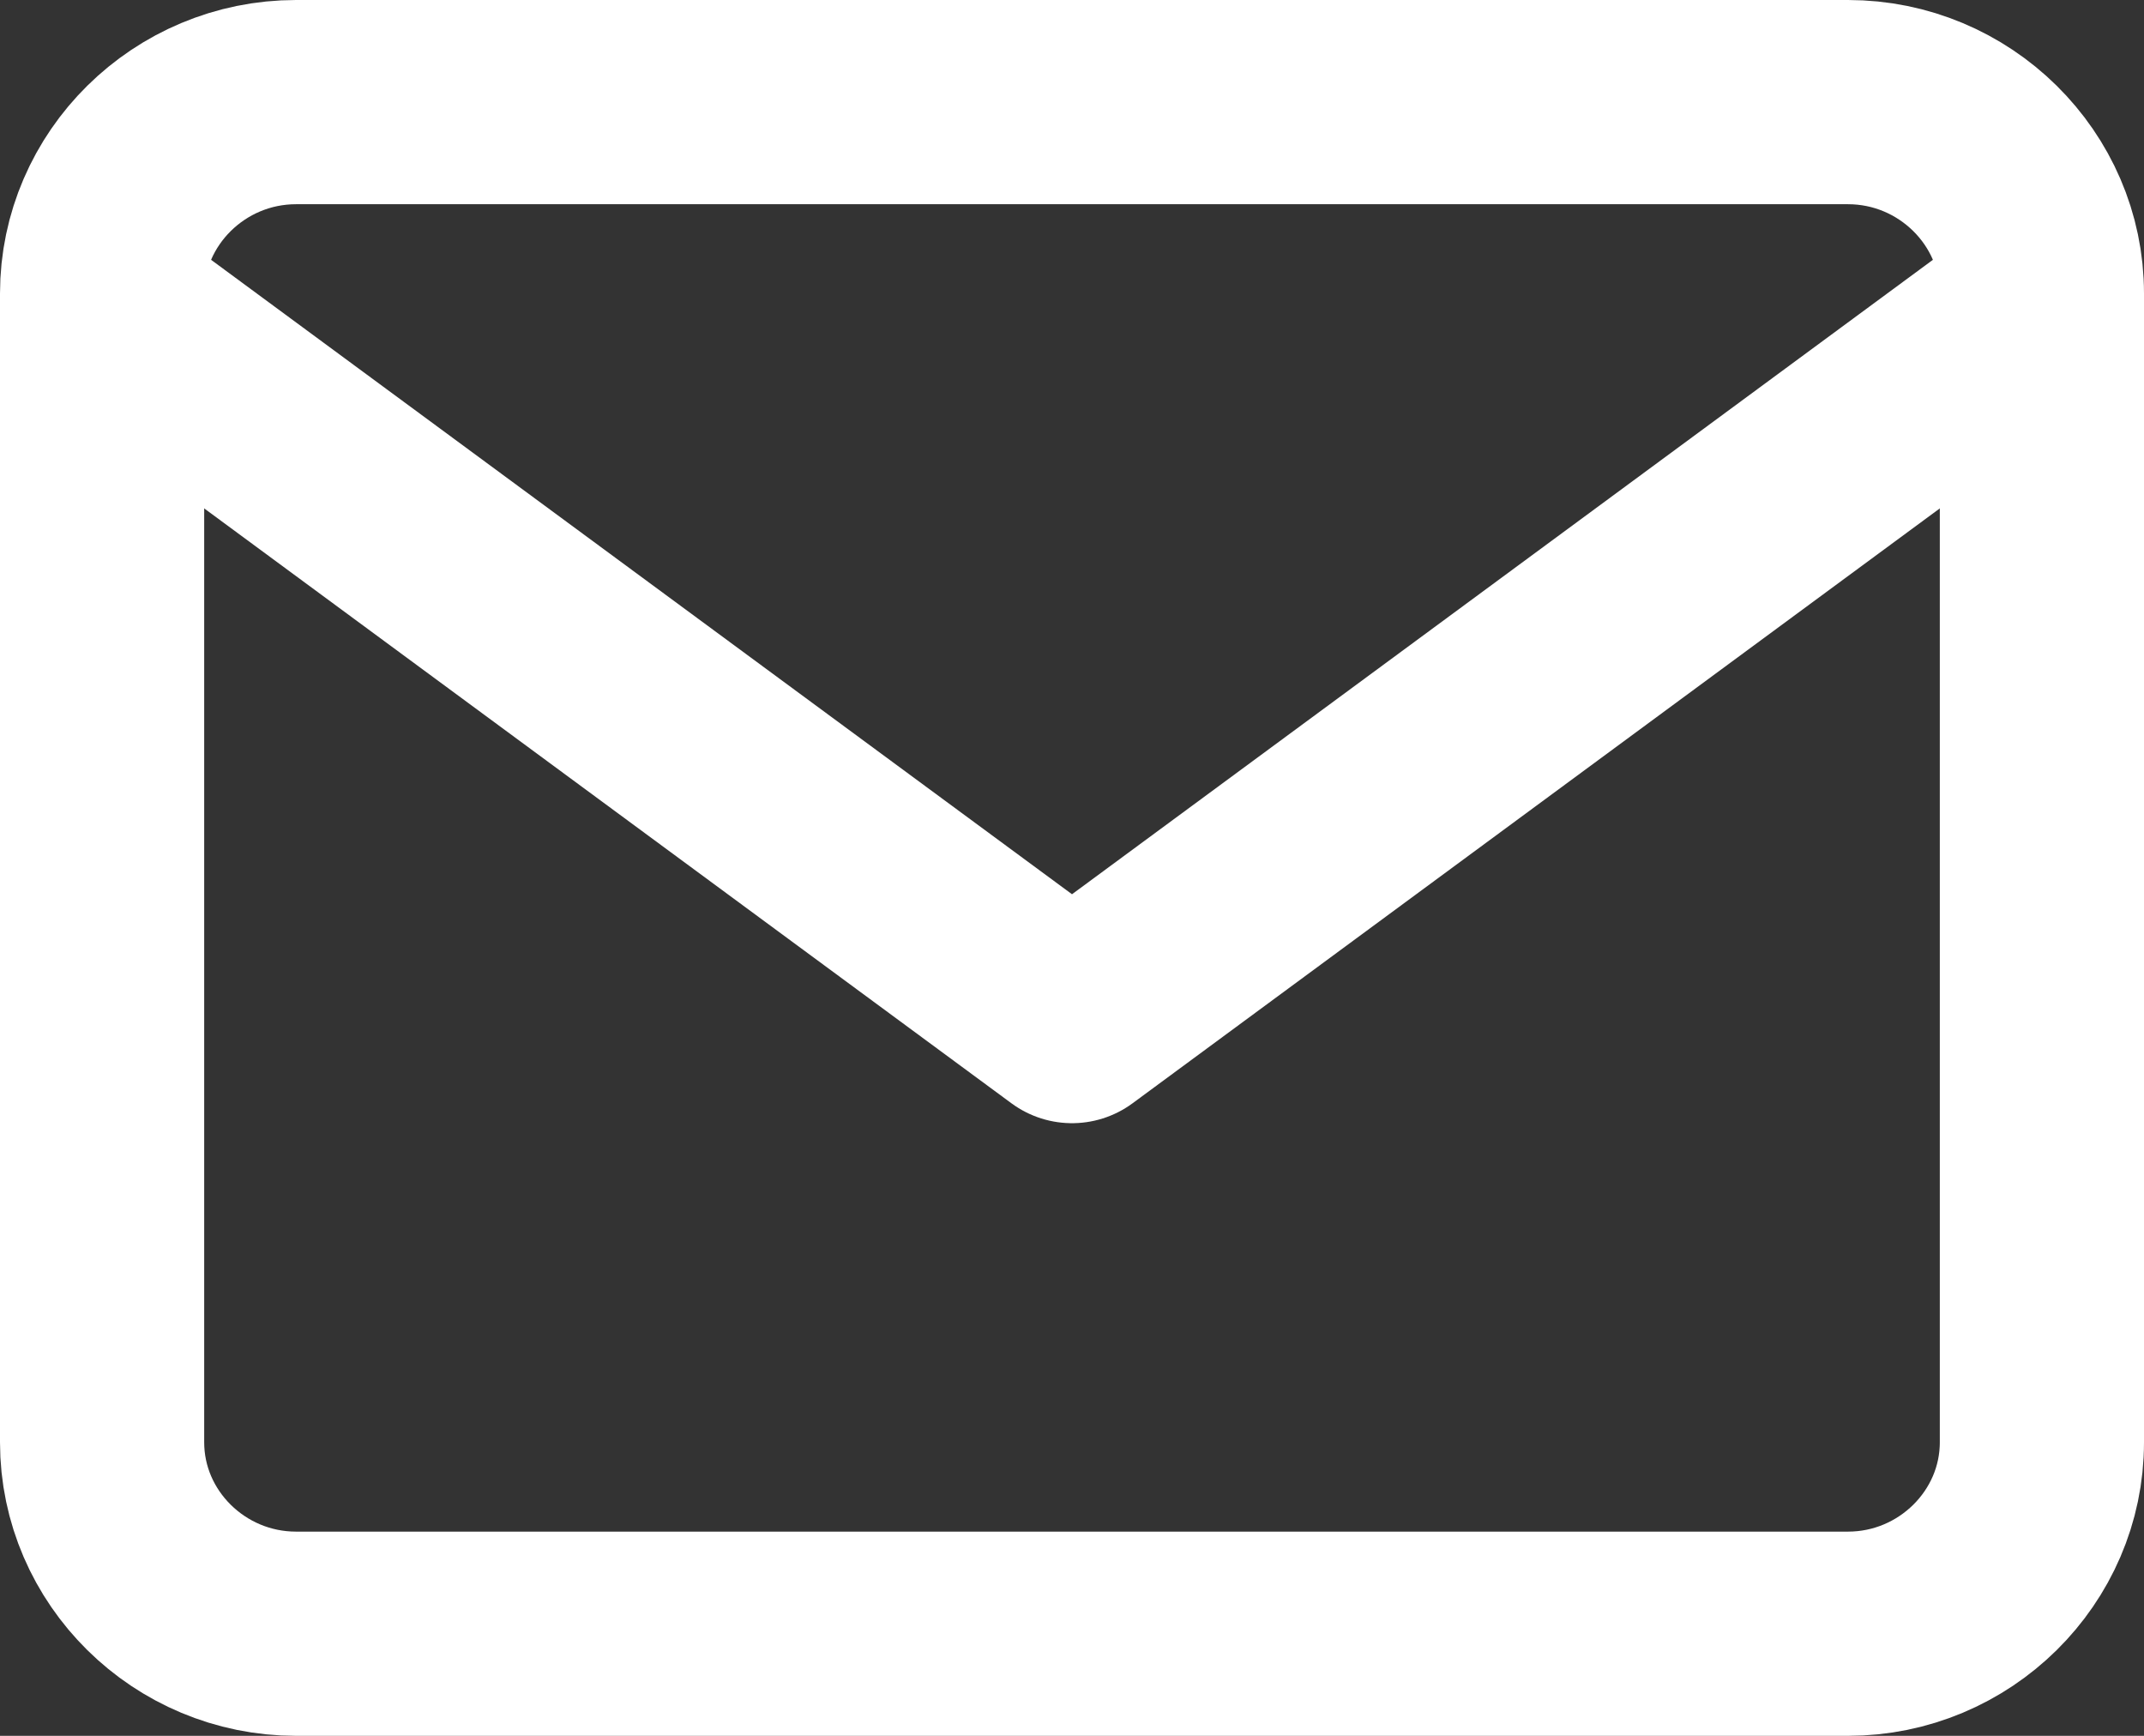
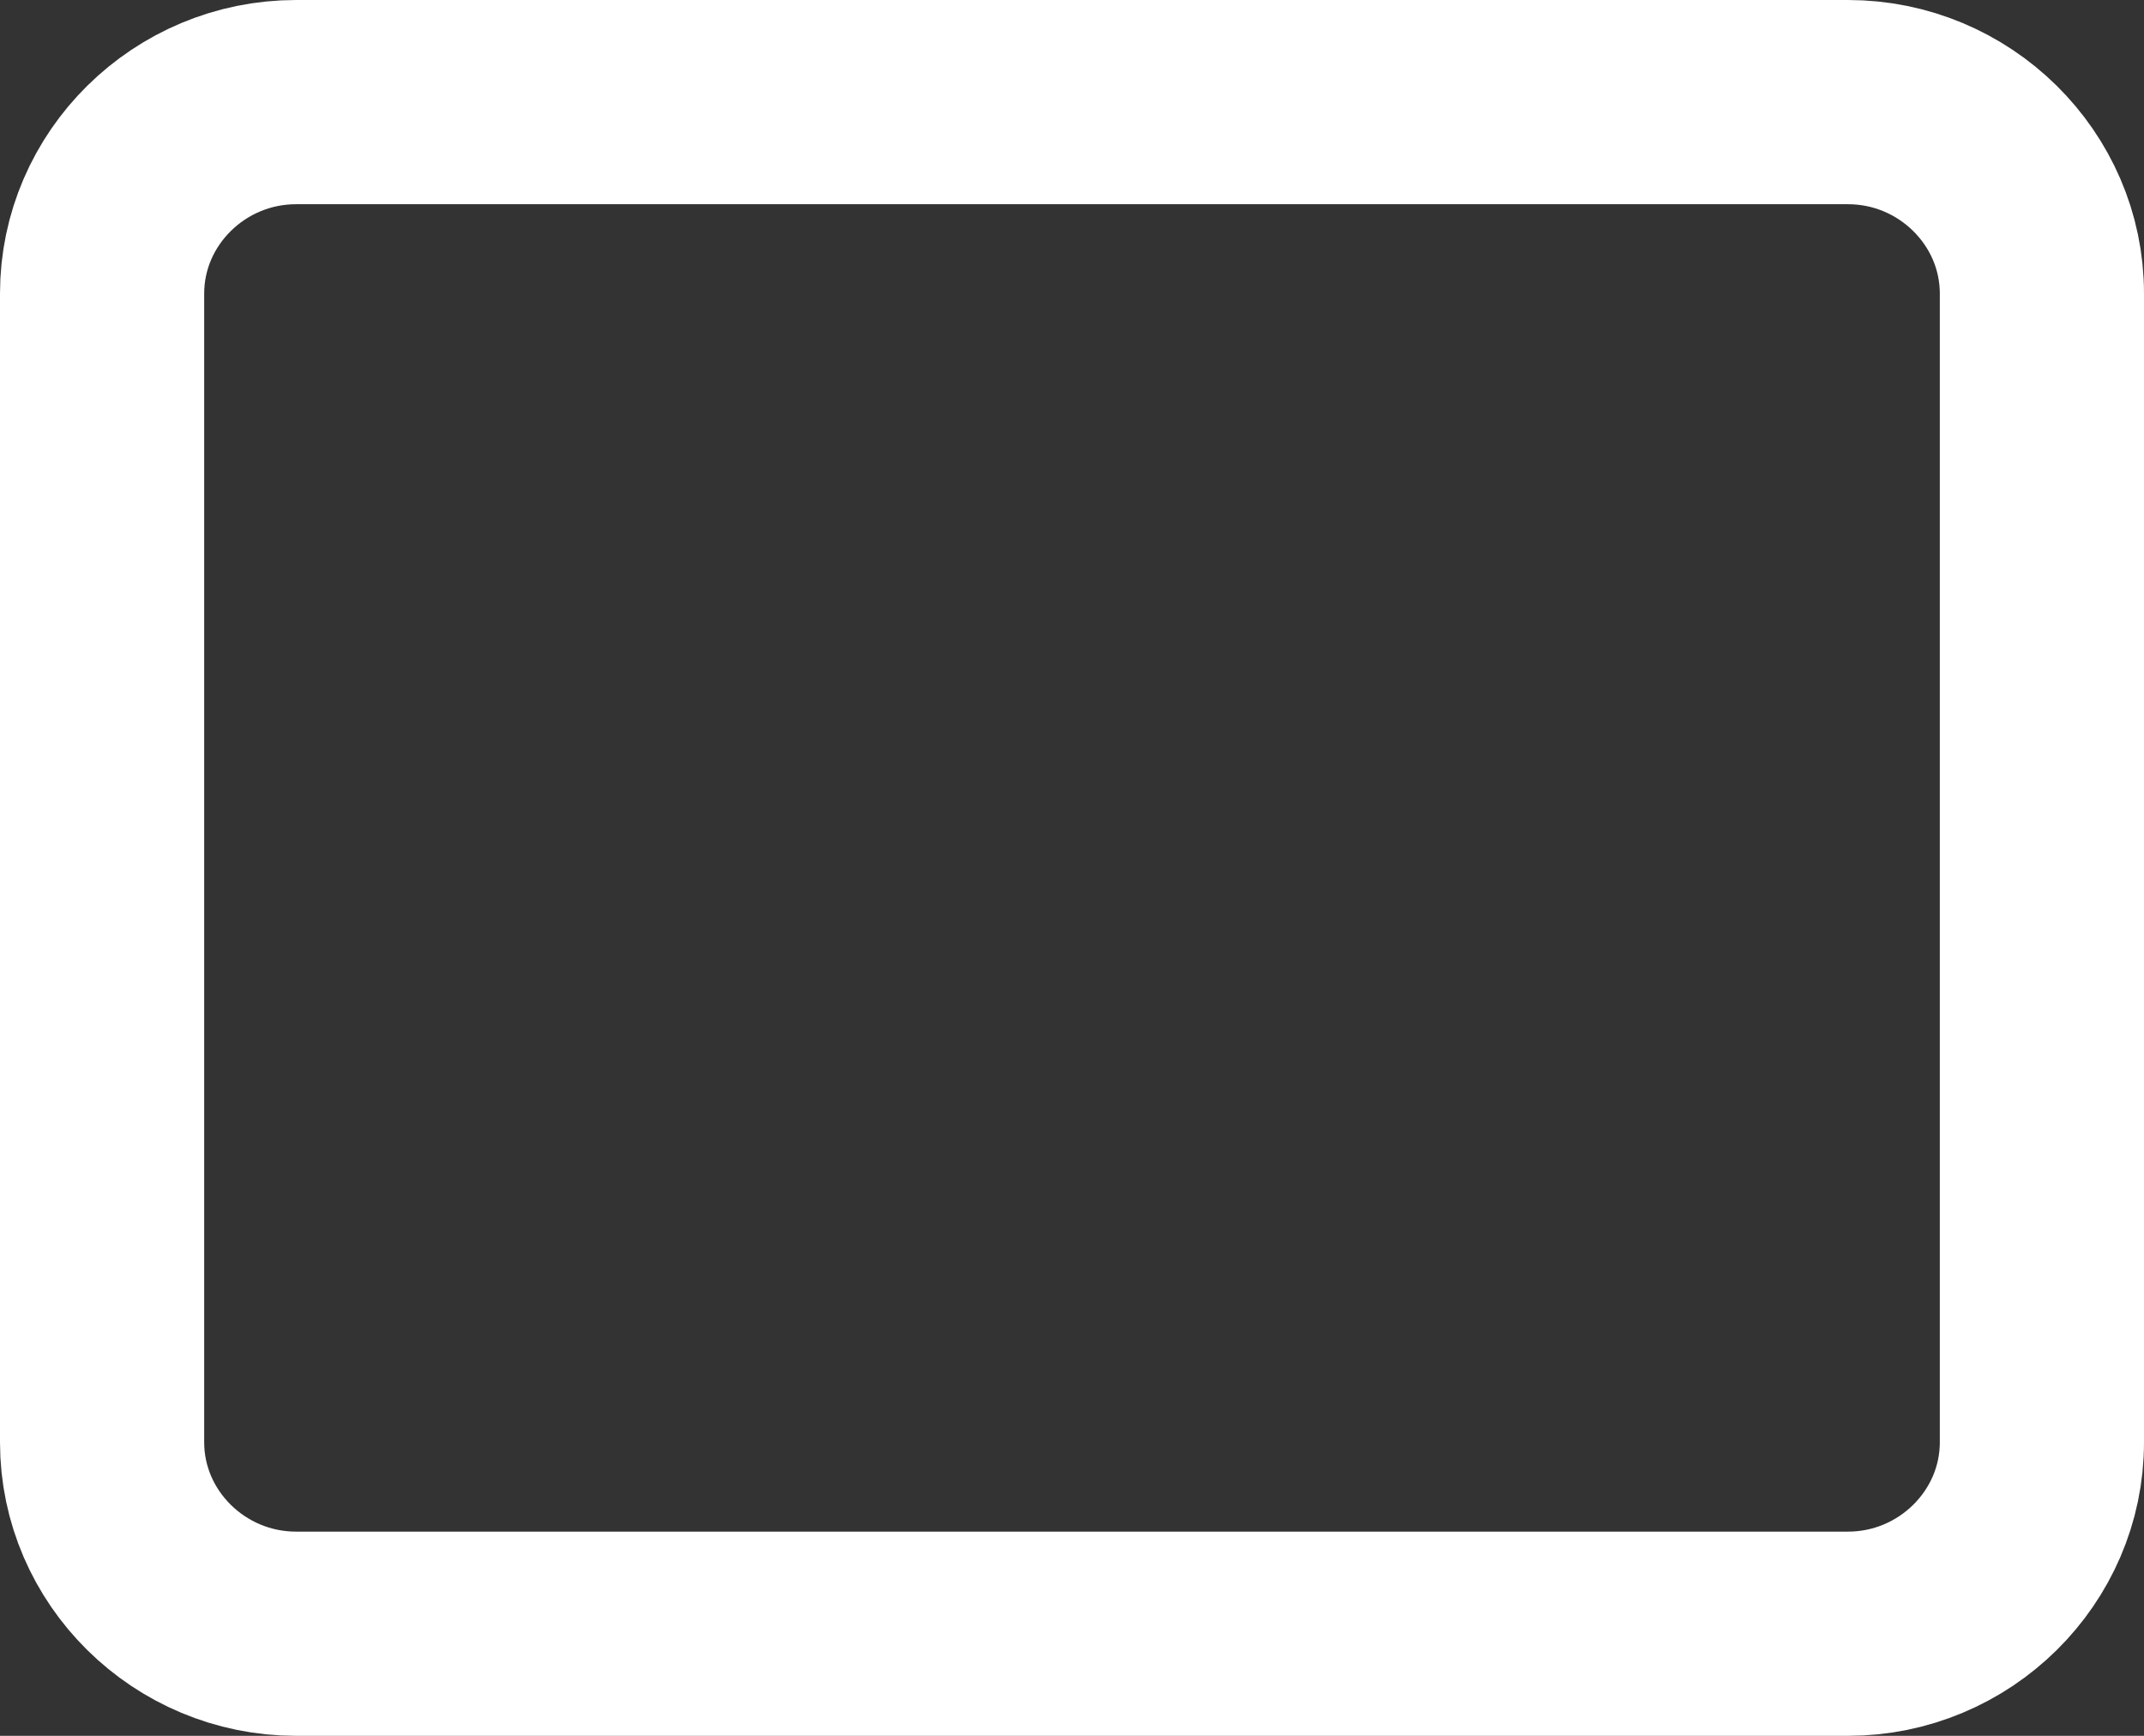
<svg xmlns="http://www.w3.org/2000/svg" width="21" height="17" viewBox="0 0 21 17" fill="none">
  <rect x="0" y="0" width="21" height="17" fill="#333333" stroke="none" />
  <path d="M2.9 1H18.1C19.145 1 20 1.844 20 2.875V14.125C20 15.156 19.145 16 18.1 16H2.9C1.855 16 1 15.156 1 14.125V2.875C1 1.844 1.855 1 2.9 1Z" stroke="white" stroke-width="2" stroke-linecap="round" stroke-linejoin="round" />
-   <path d="M20 3L10.5 10L1 3" stroke="white" stroke-width="2" stroke-linecap="round" stroke-linejoin="round" />
</svg>